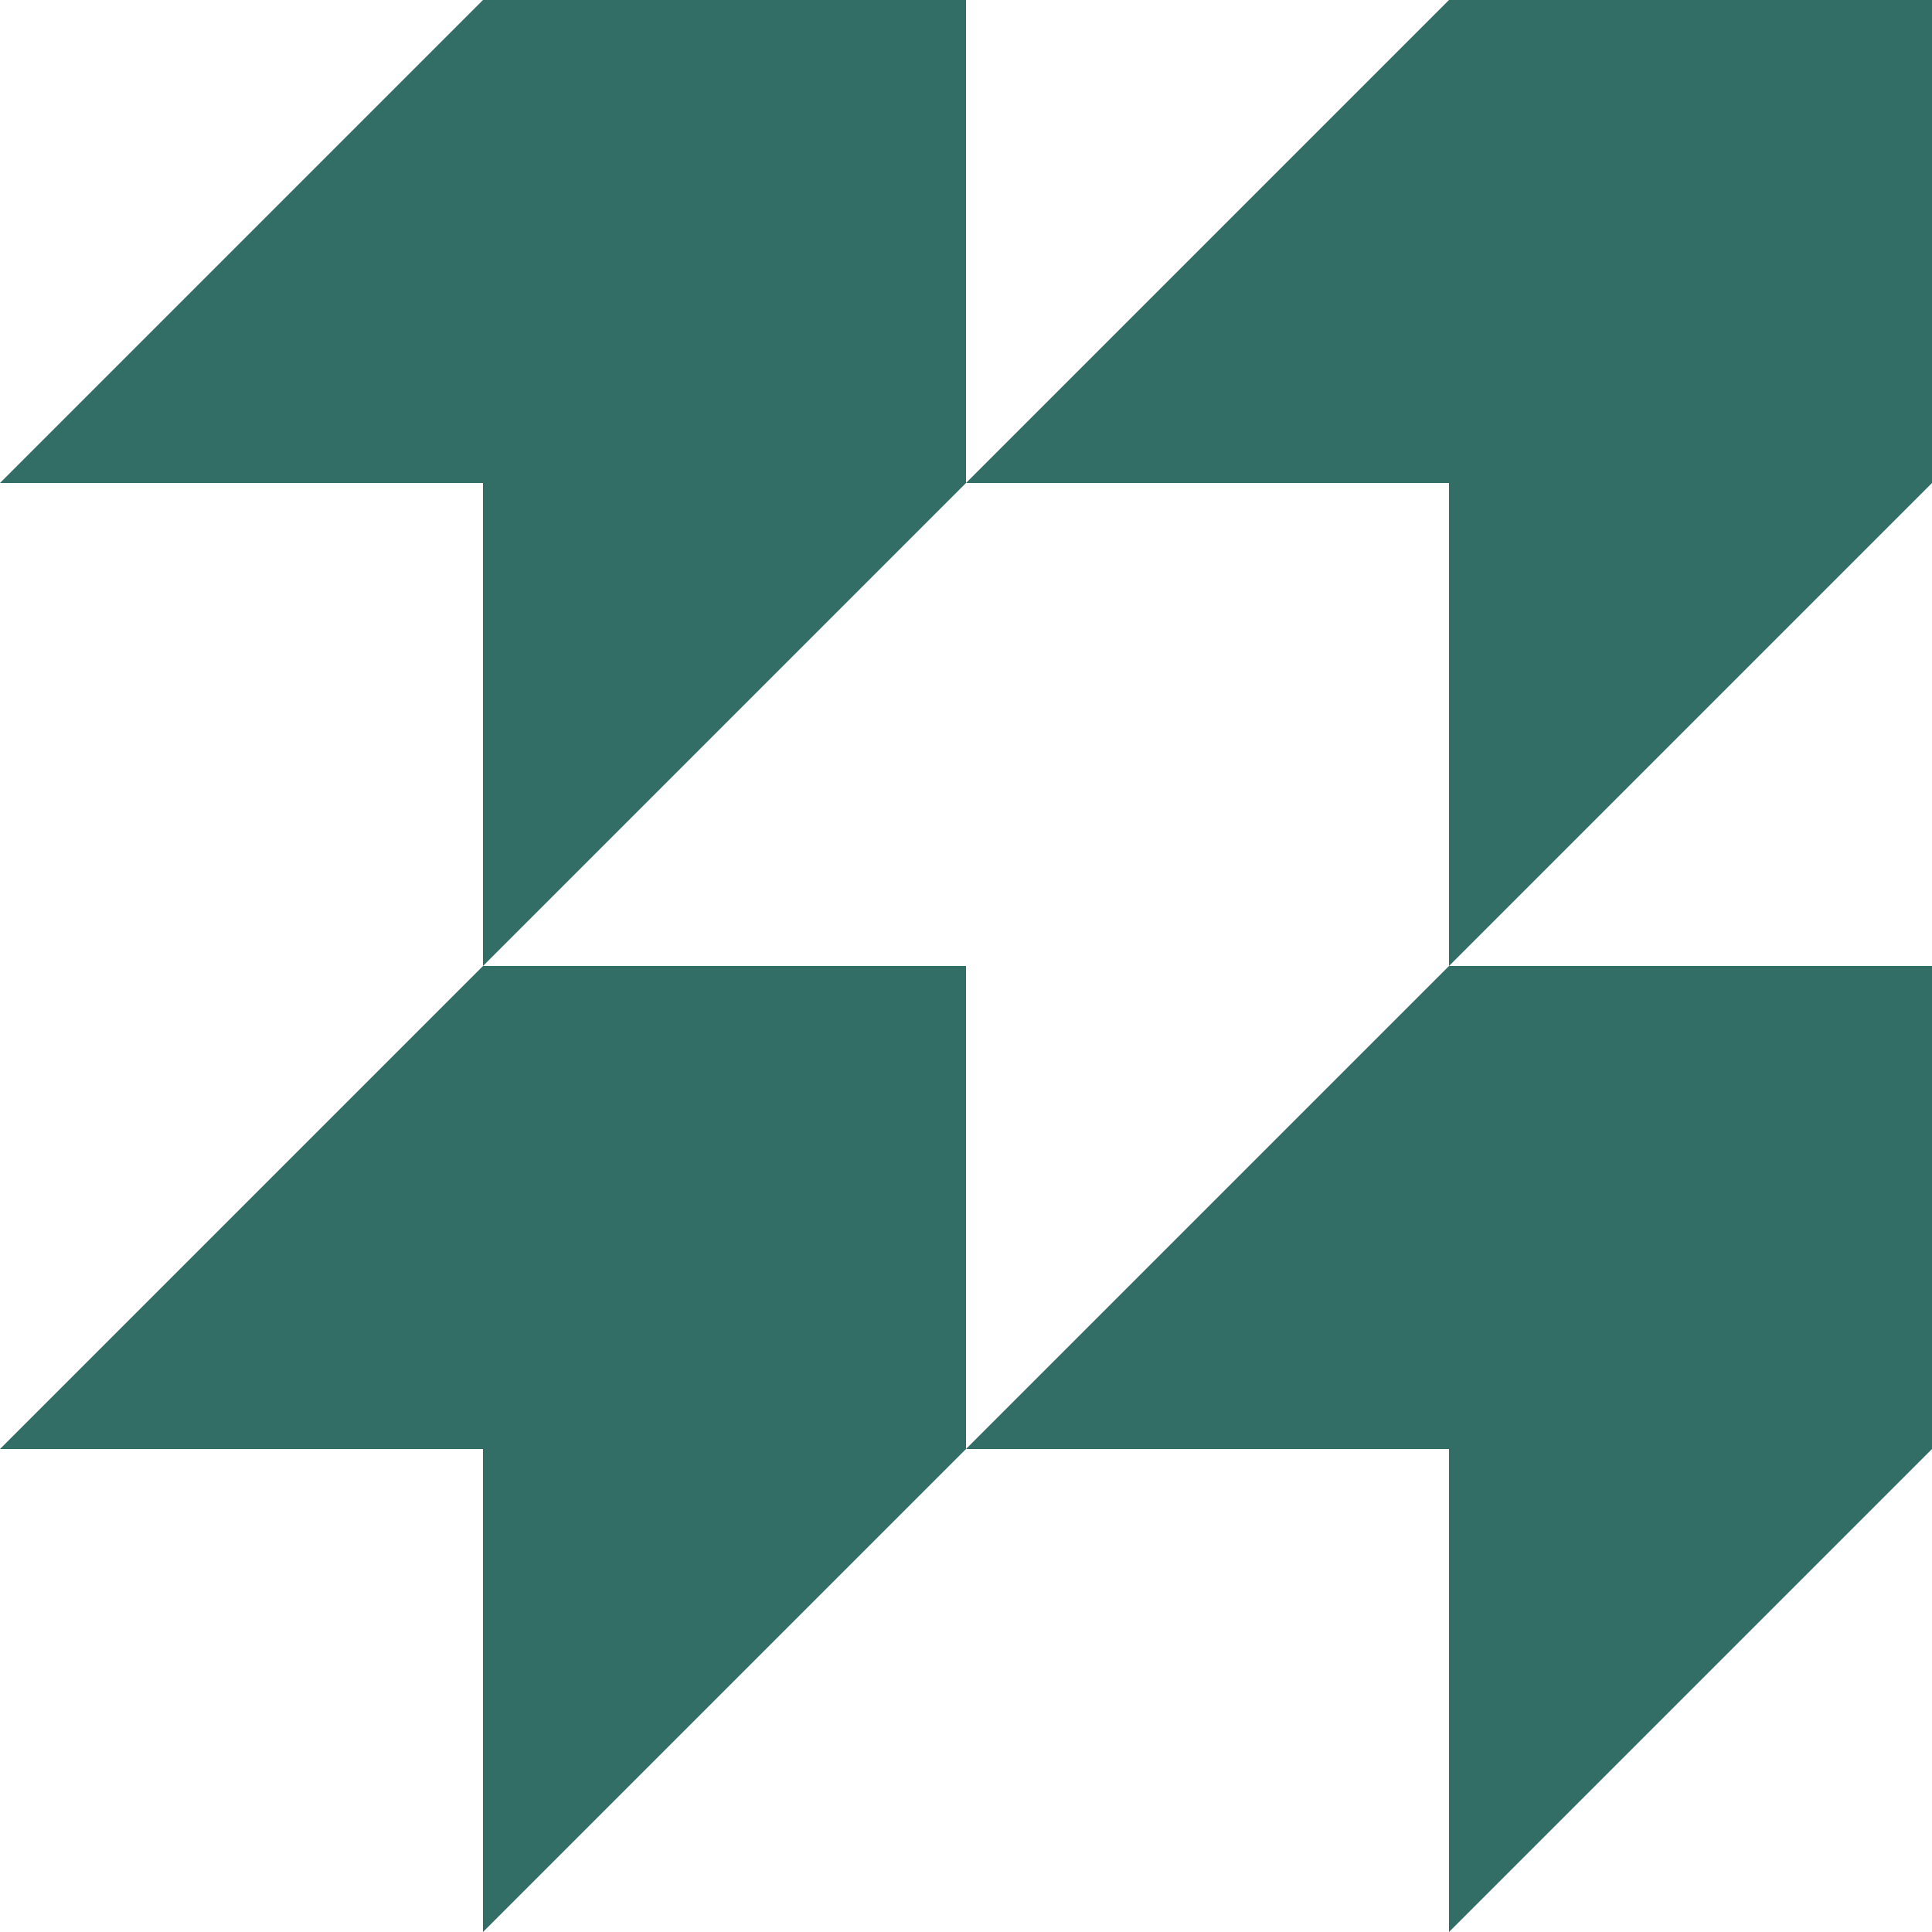
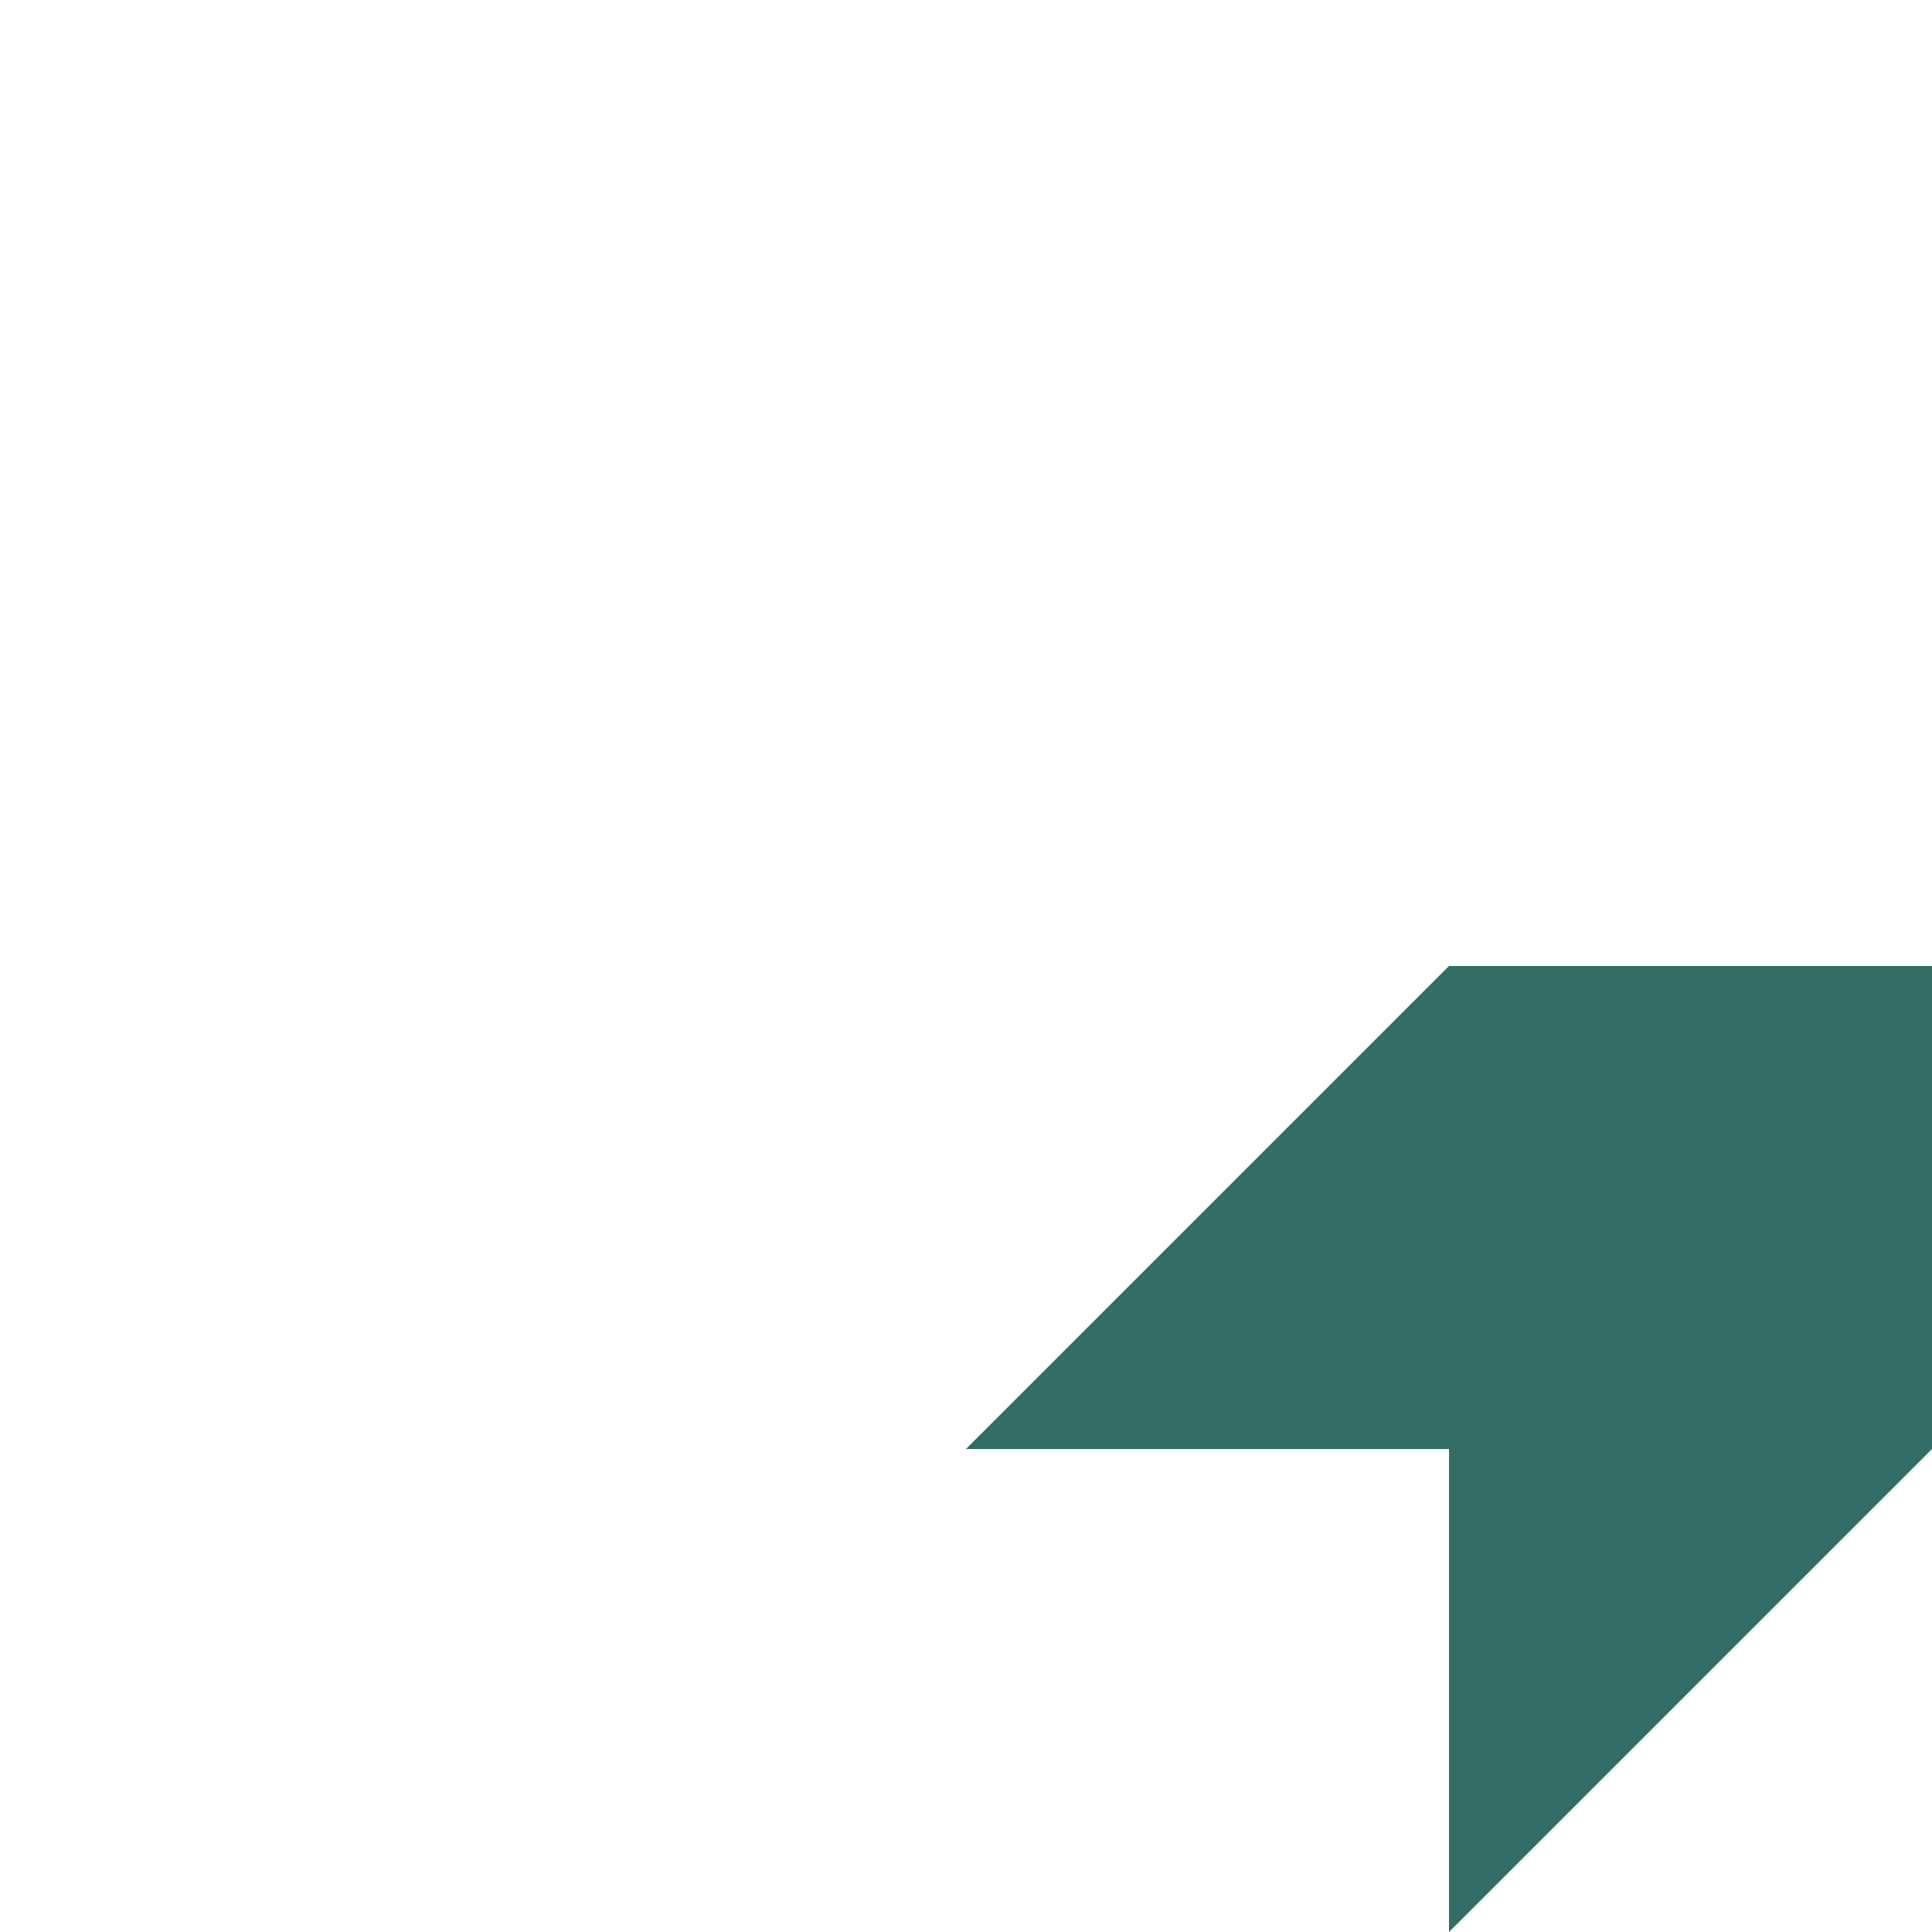
<svg xmlns="http://www.w3.org/2000/svg" id="Réteg_2" viewBox="0 0 117.6 117.6">
  <defs>
    <style>.cls-1{fill:#326e65;}</style>
  </defs>
  <g id="Réteg_1">
-     <polygon class="cls-1" points="29.4 58.8 0 88.2 29.4 88.2 29.4 117.6 58.8 88.2 58.8 58.8 29.4 58.8" />
    <polygon class="cls-1" points="88.2 88.2 88.2 117.6 117.6 88.2 117.6 58.8 88.2 58.8 58.8 88.2 88.2 88.2" />
-     <polygon class="cls-1" points="58.8 0 29.4 0 0 29.4 29.4 29.4 29.4 58.8 58.8 29.4 58.8 0" />
-     <polygon class="cls-1" points="117.6 0 88.2 0 58.8 29.4 88.2 29.4 88.2 58.8 117.6 29.4 117.6 0" />
  </g>
</svg>